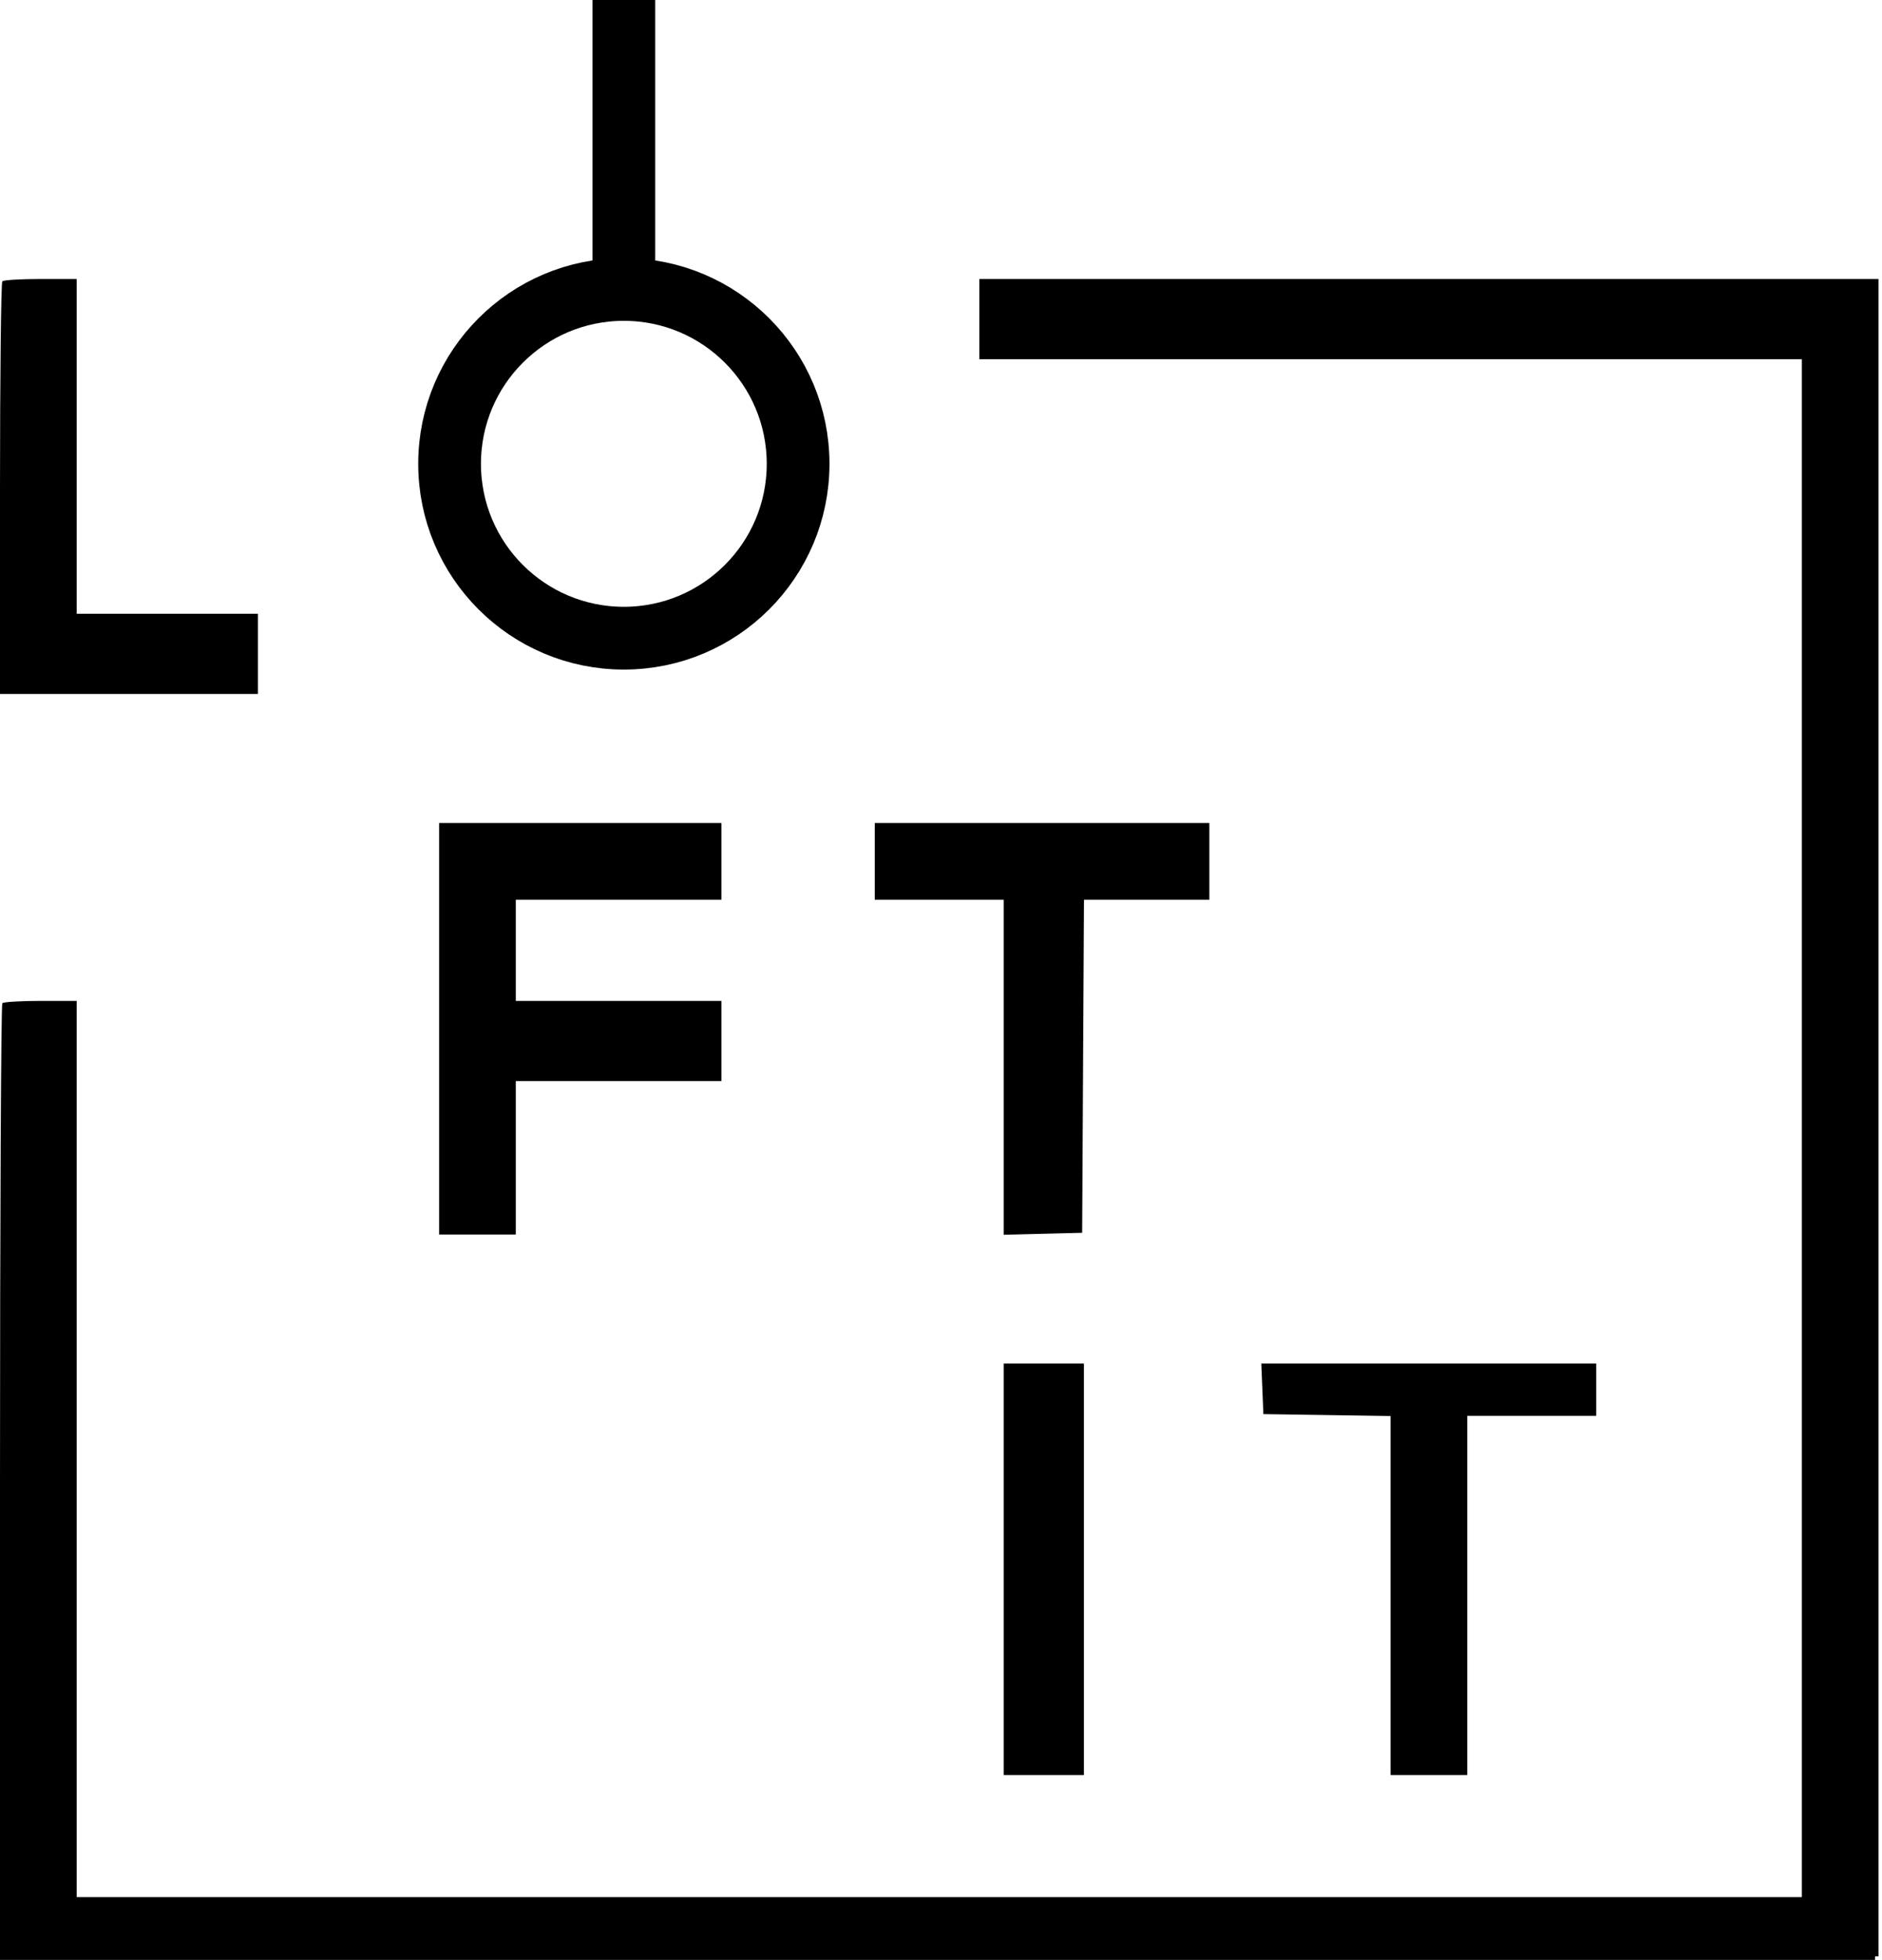
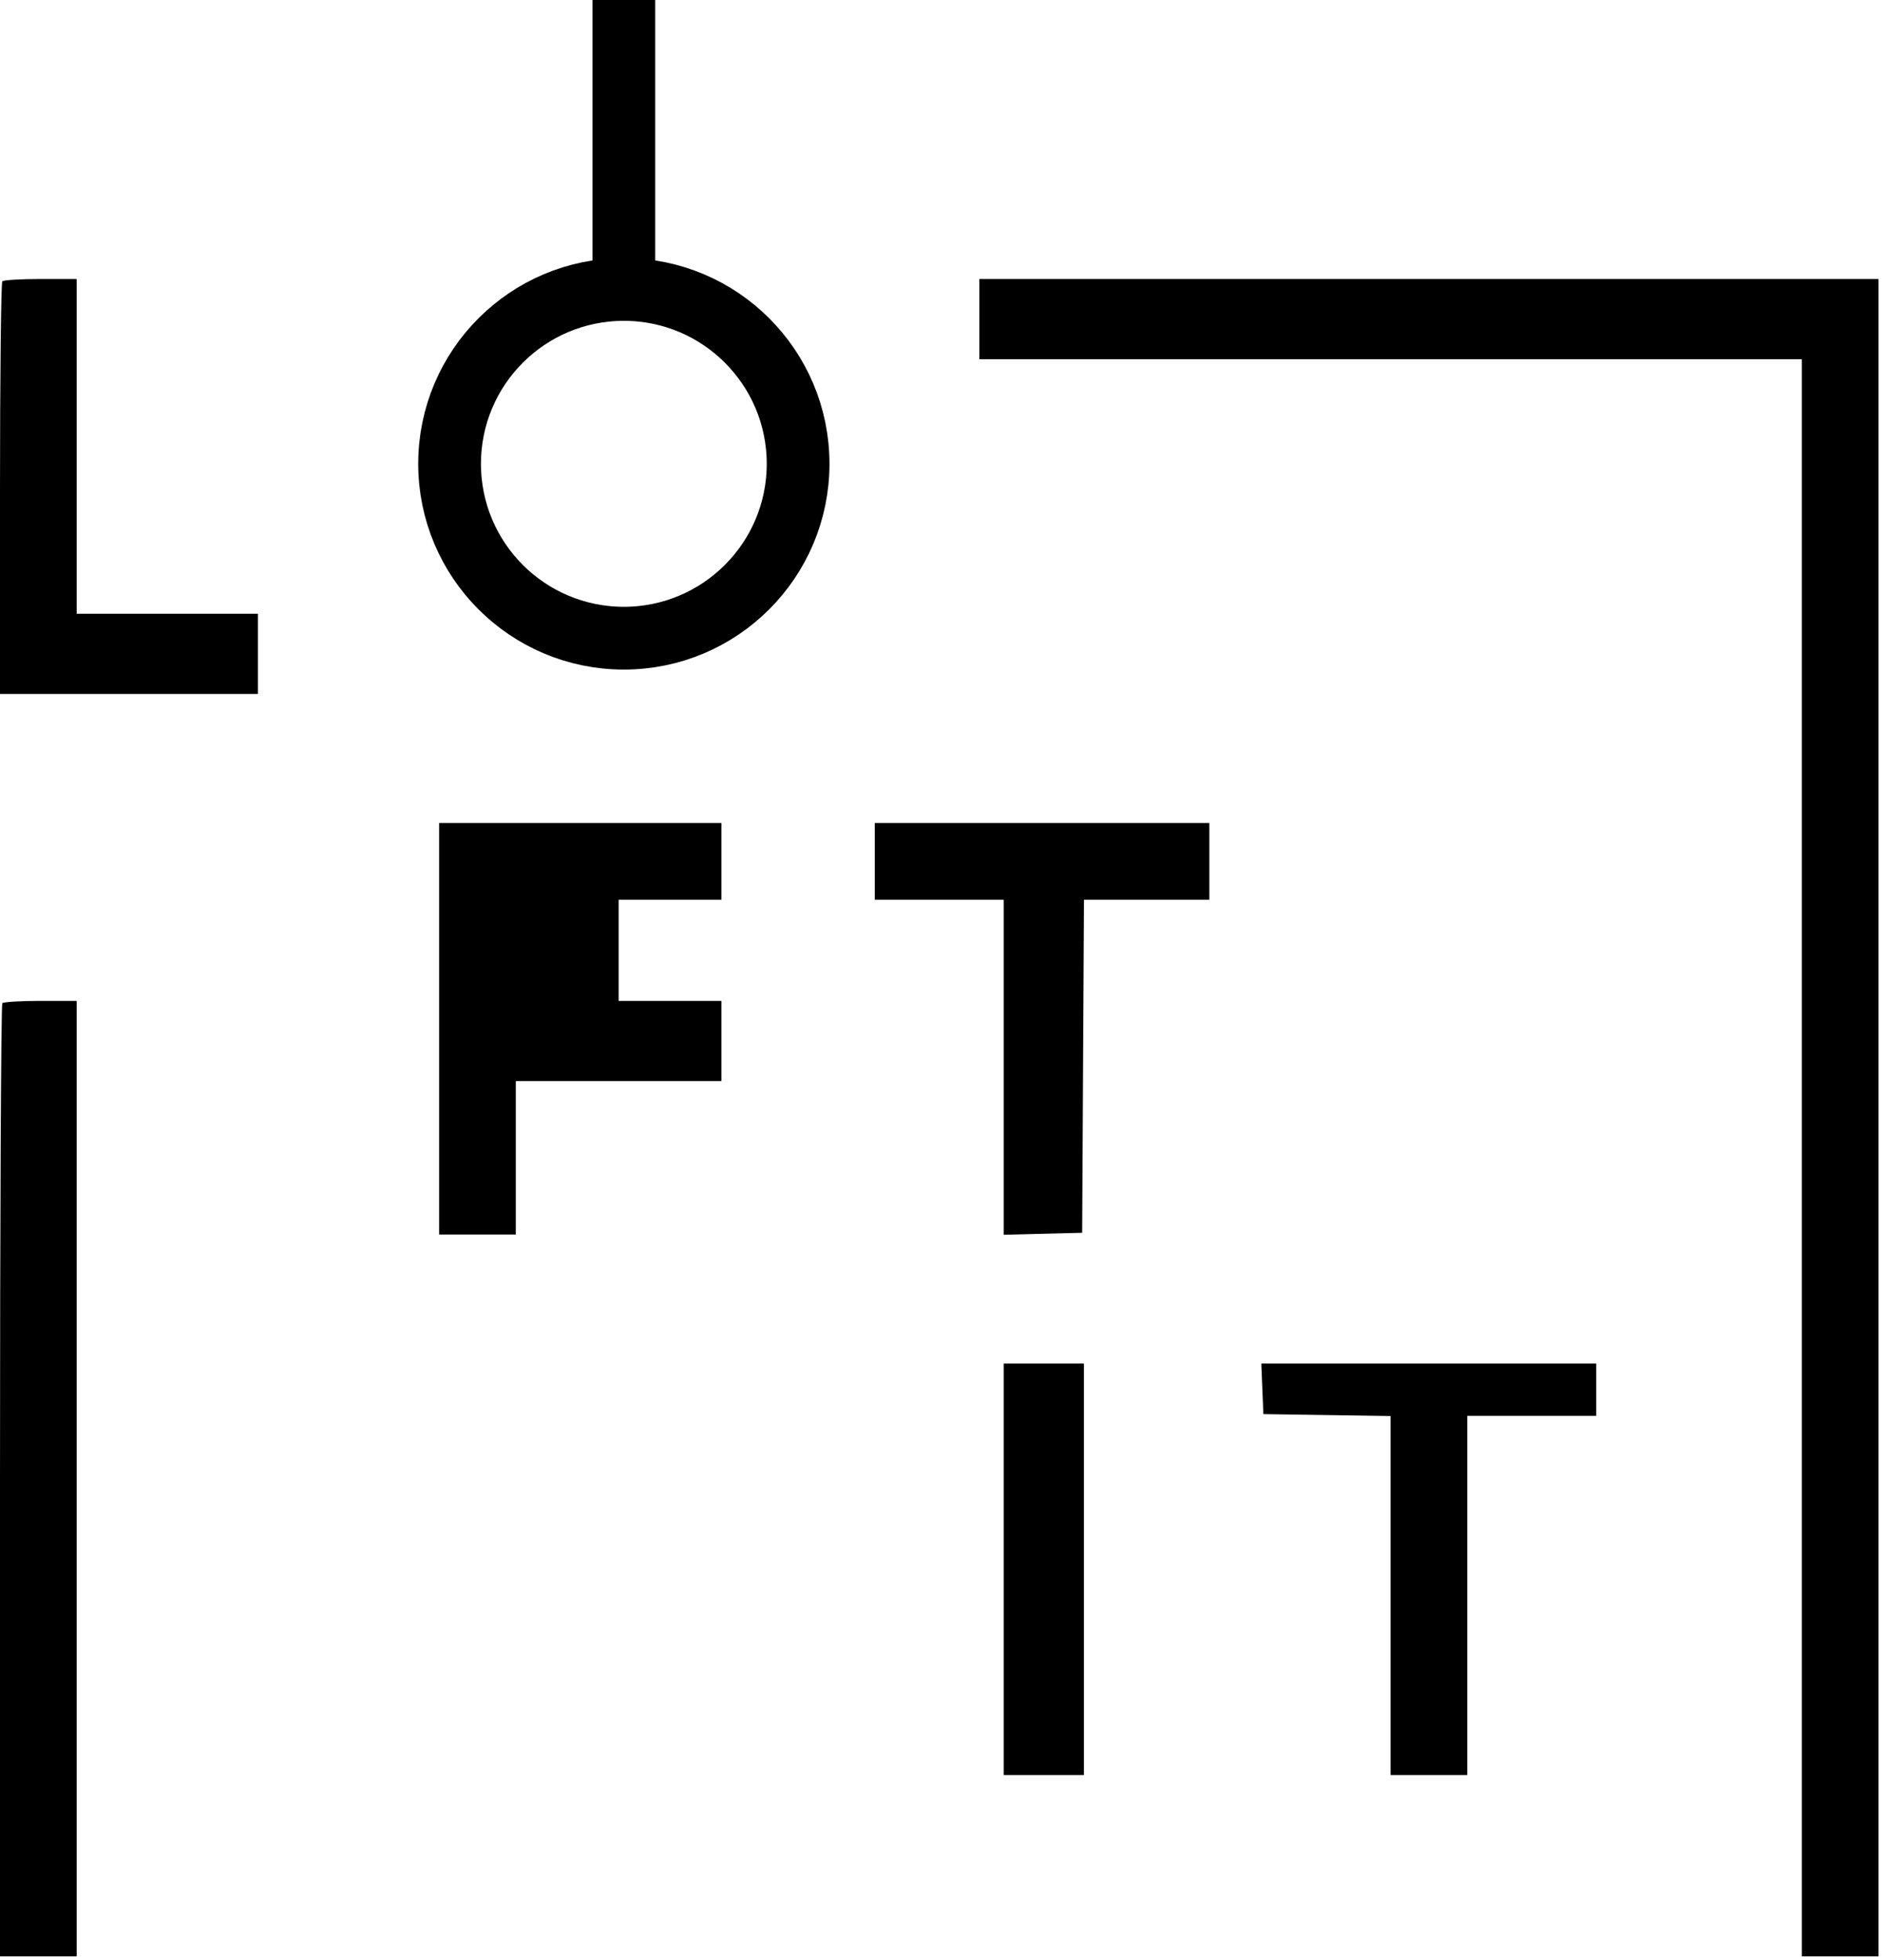
<svg xmlns="http://www.w3.org/2000/svg" width="270" height="281" viewBox="0 0 270 281" fill="none">
  <circle cx="89.5" cy="66.5" r="25" stroke="black" stroke-width="9" />
-   <path fill-rule="evenodd" clip-rule="evenodd" d="M0.334 40.334C0.15 40.517 0 53.904 0 70.084V99.5H18.5H37V93.75V88H24H11V64V40H5.833C2.991 40 0.516 40.15 0.334 40.334ZM140.5 45.75V51.5H199.5H258.5V166V280.5H264H269.5V160.25V40H205H140.5V45.75ZM63 147.5V177H68.5H74V166V155H88.75H103.5V149.25V143.5H88.75H74V136.25V129H88.75H103.5V123.5V118H83.25H63V147.5ZM125.5 123.5V129H134.75H144V153.016V177.033L149.625 176.891L155.25 176.75L155.38 152.875L155.51 129H164.505H173.5V123.5V118H149.5H125.5V123.5ZM0.334 143.833C0.15 144.016 0 174.841 0 212.333V280.5H5.5H11V212V143.5H5.833C2.991 143.5 0.516 143.65 0.334 143.833ZM144 225V254.5H149.75H155.5V225V195.5H149.75H144V225ZM181.103 199.125L181.25 202.75L190.375 202.887L199.5 203.023V228.762V254.5H205H210.5V228.75V203H219.75H229V199.25V195.5H204.978H180.956L181.103 199.125Z" fill="black" />
+   <path fill-rule="evenodd" clip-rule="evenodd" d="M0.334 40.334C0.15 40.517 0 53.904 0 70.084V99.5H18.5H37V93.75V88H24H11V64V40H5.833C2.991 40 0.516 40.15 0.334 40.334ZM140.5 45.75V51.5H199.5H258.5V166V280.5H264H269.5V160.25V40H205H140.5V45.75ZM63 147.5V177H68.5H74V166V155H88.75H103.5V149.25V143.5H88.75V136.25V129H88.75H103.5V123.5V118H83.25H63V147.5ZM125.5 123.5V129H134.75H144V153.016V177.033L149.625 176.891L155.25 176.75L155.38 152.875L155.51 129H164.505H173.5V123.5V118H149.5H125.5V123.5ZM0.334 143.833C0.15 144.016 0 174.841 0 212.333V280.5H5.5H11V212V143.5H5.833C2.991 143.5 0.516 143.65 0.334 143.833ZM144 225V254.5H149.75H155.5V225V195.5H149.75H144V225ZM181.103 199.125L181.25 202.75L190.375 202.887L199.5 203.023V228.762V254.5H205H210.5V228.75V203H219.75H229V199.25V195.5H204.978H180.956L181.103 199.125Z" fill="black" />
  <line x1="89.5" y1="40" x2="89.5" y2="1.96701e-07" stroke="black" stroke-width="9" />
-   <line y1="276.5" x2="269" y2="276.5" stroke="black" stroke-width="9" />
</svg>